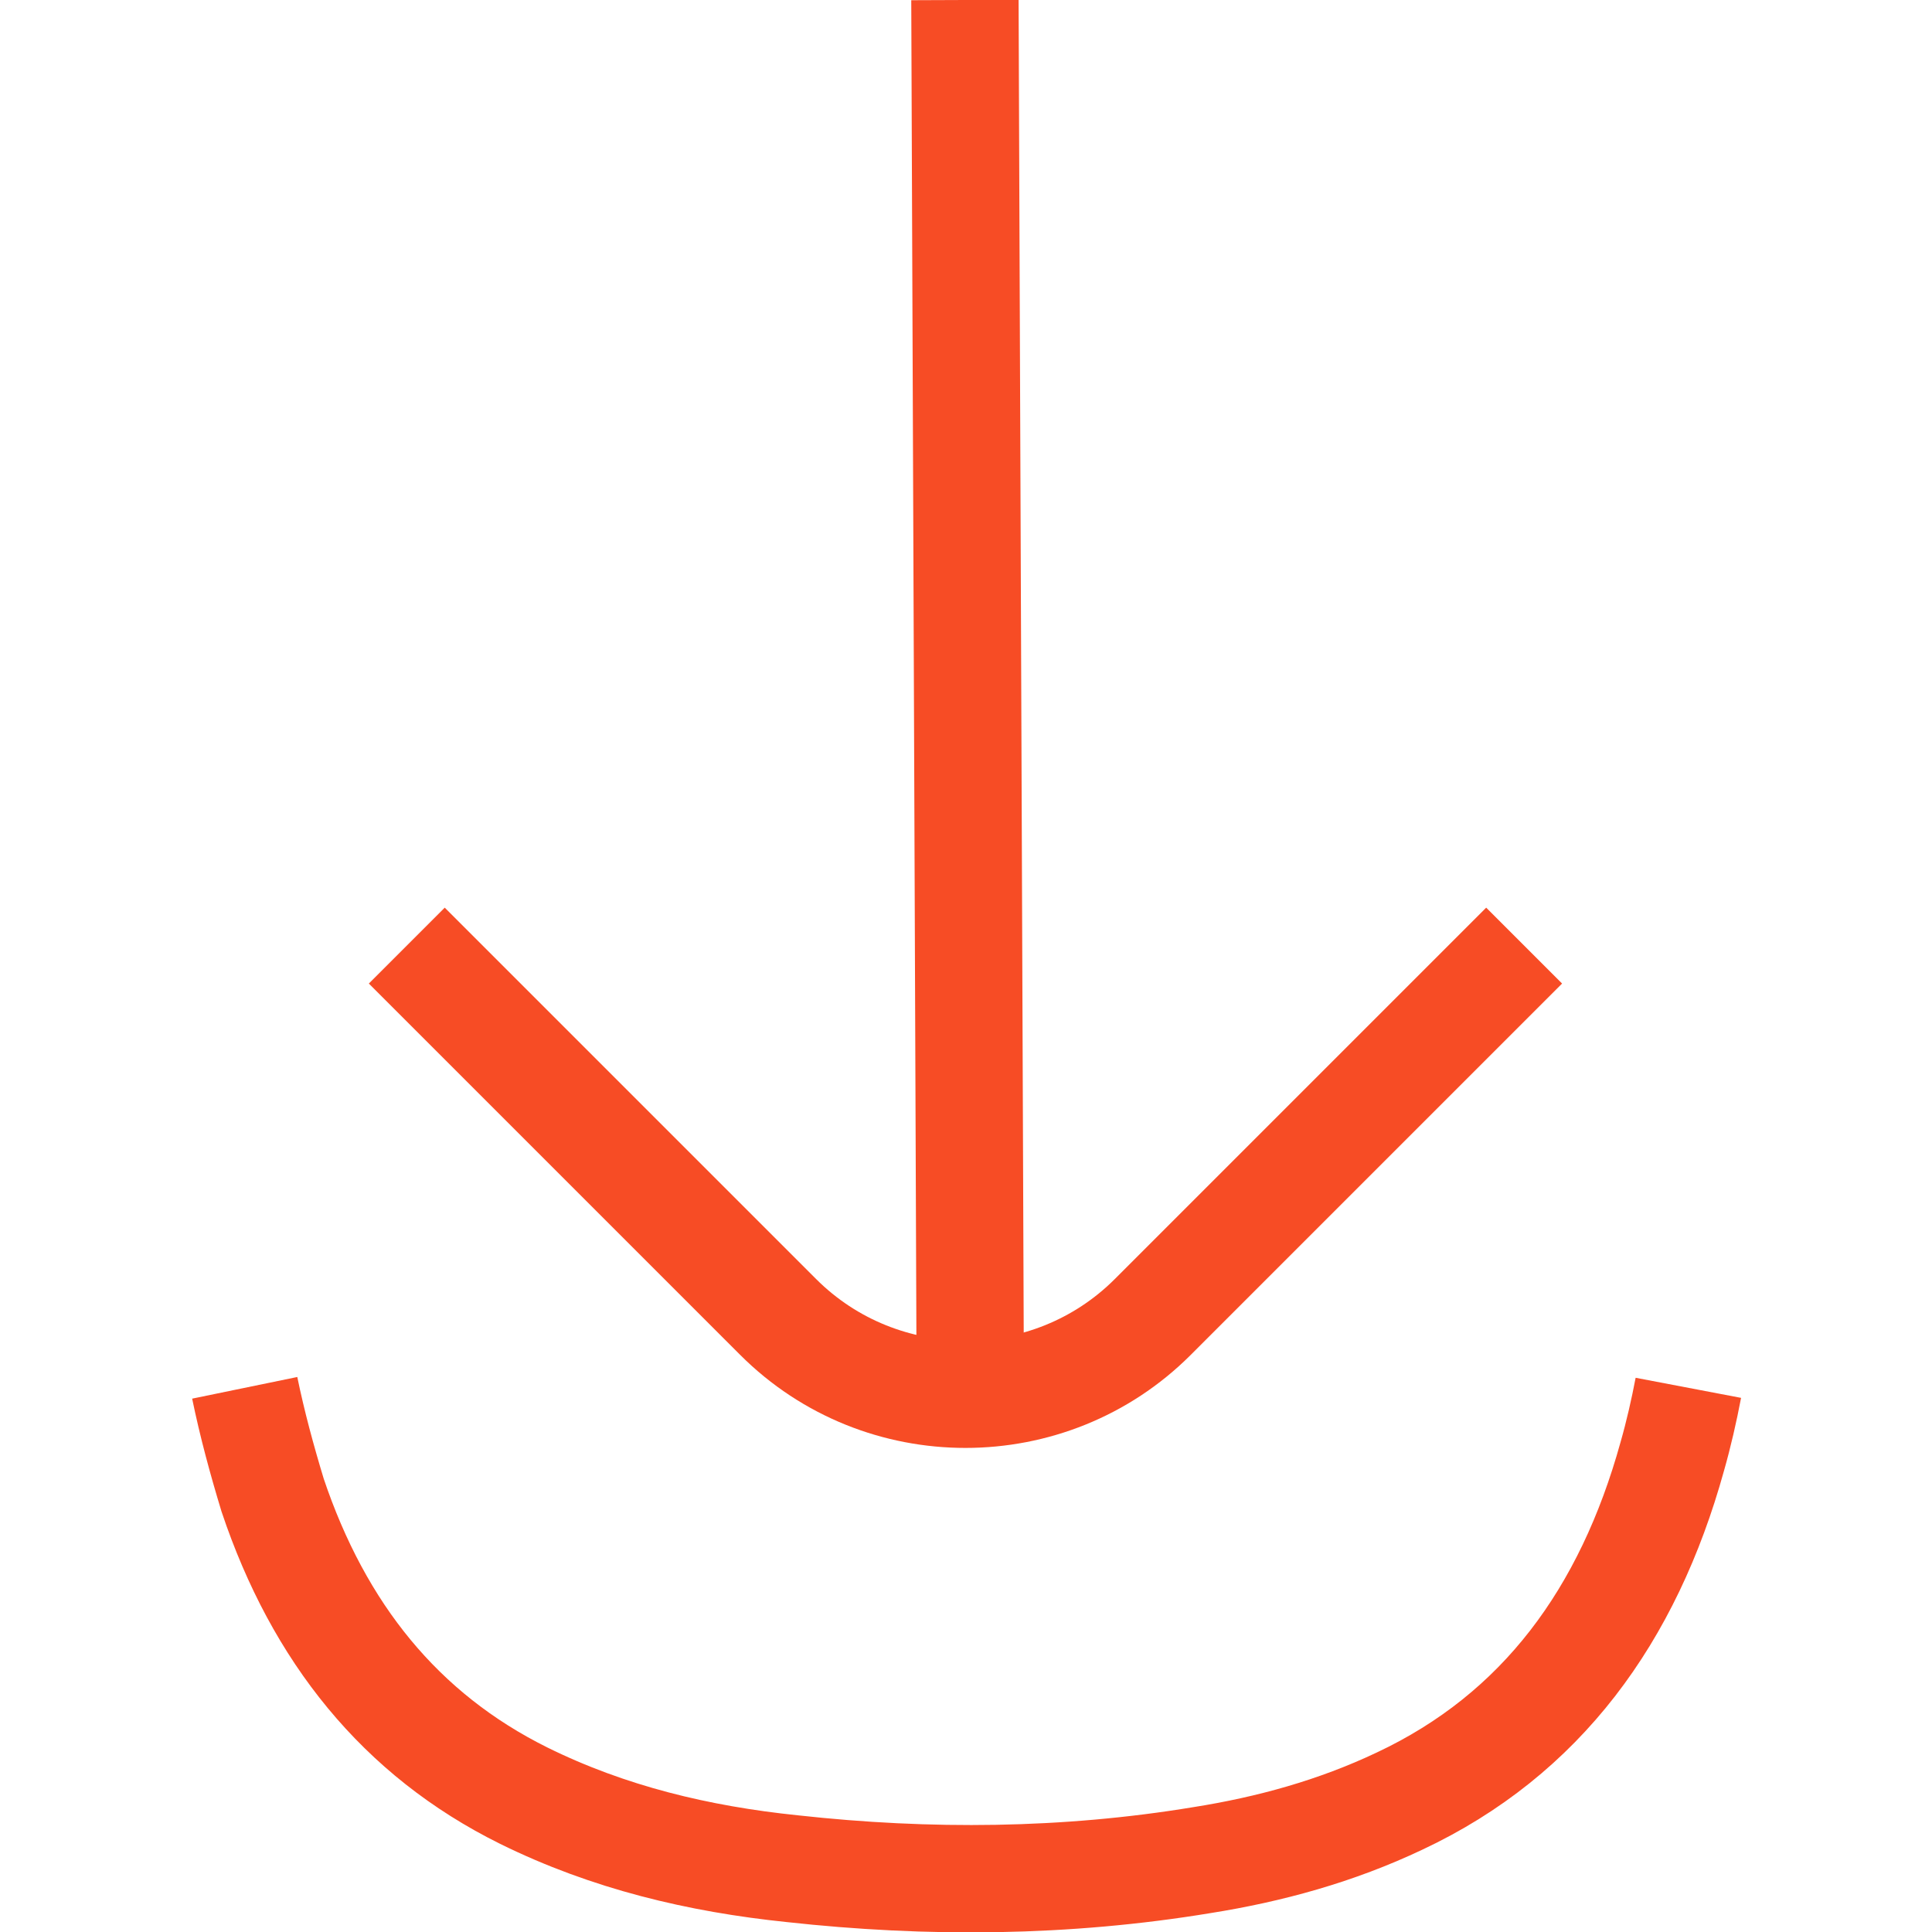
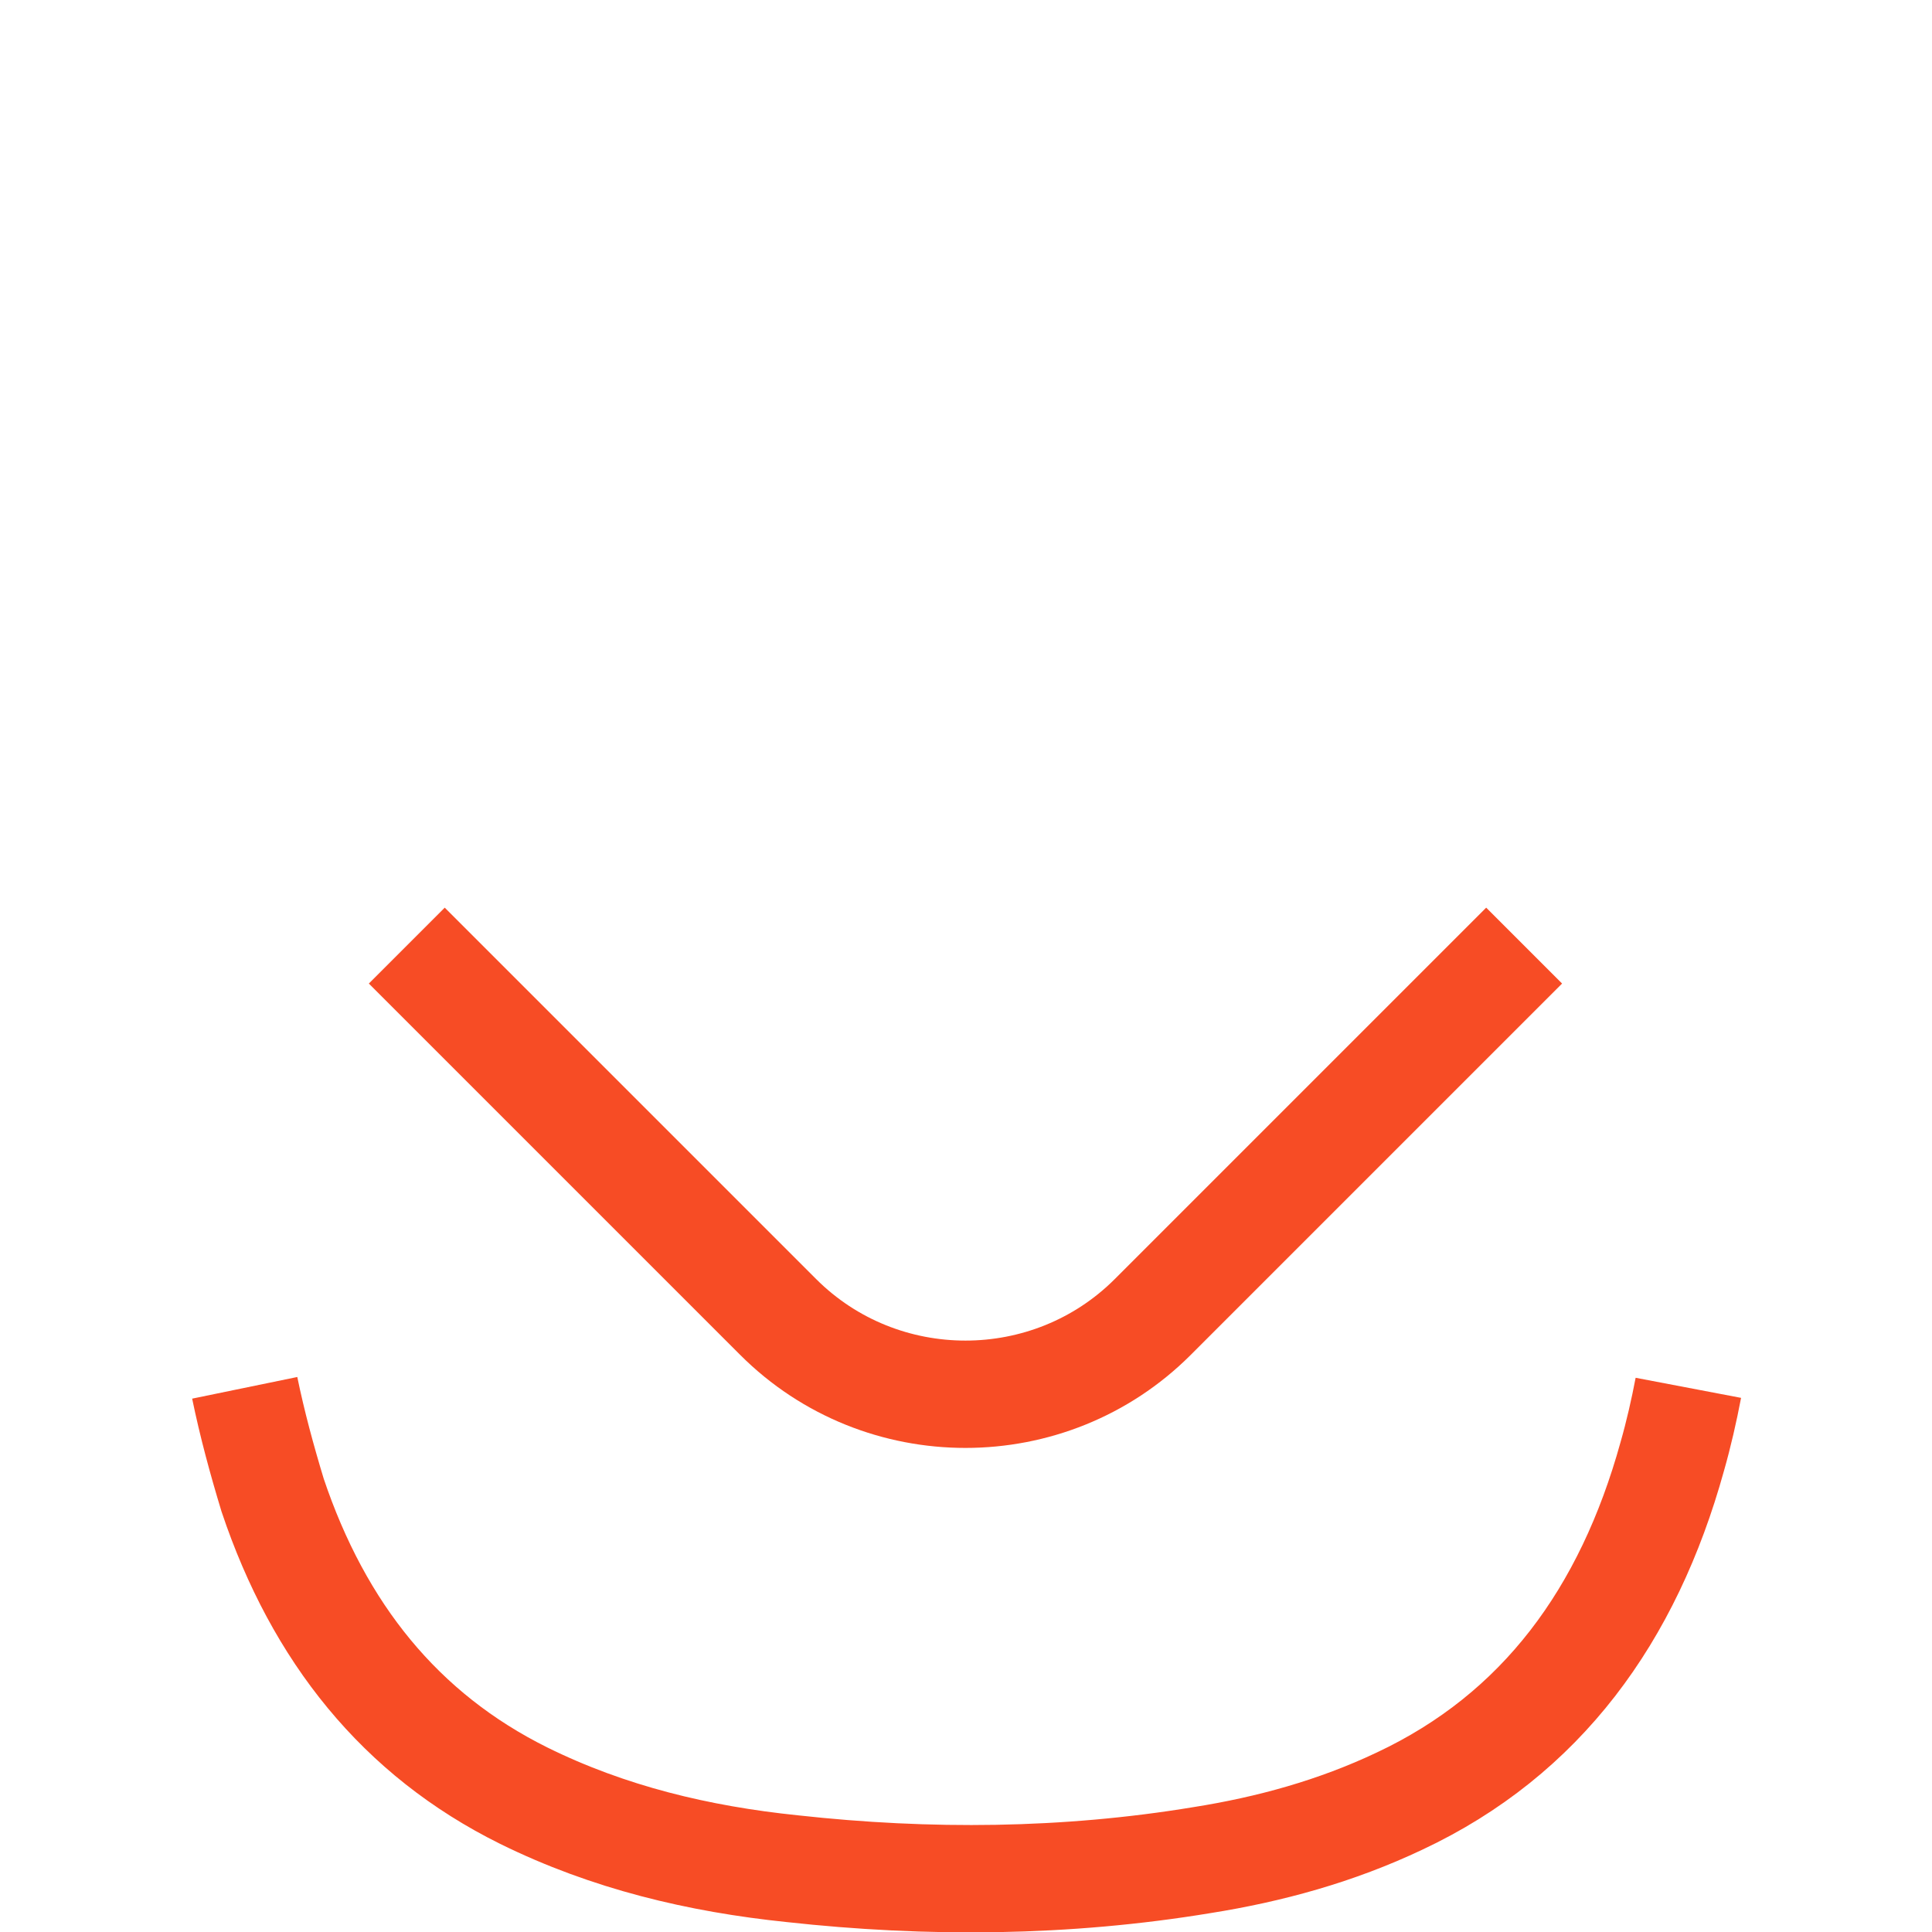
<svg xmlns="http://www.w3.org/2000/svg" version="1.1" id="Layer_1" x="0px" y="0px" viewBox="0 0 18 18" style="enable-background:new 0 0 18 18;" xml:space="preserve">
  <style type="text/css">
	.st0{fill:none;stroke:#F74C25;stroke-miterlimit:10;}
	.st1{fill:#F74C25;}
	.st2{fill:none;stroke:#FFFFFF;stroke-miterlimit:10;}
</style>
  <path class="st0" d="M2.28,12.93c0.07,0.34,0.16,0.67,0.26,1c0.43,1.28,1.19,2.23,2.34,2.8c0.79,0.39,1.63,0.59,2.5,0.68  c1.27,0.14,2.55,0.13,3.82-0.08c0.63-0.1,1.25-0.27,1.84-0.55c1.32-0.62,2.13-1.73,2.54-3.21c0.06-0.21,0.11-0.43,0.15-0.64" />
  <g>
    <g>
-       <line class="st0" x1="9.04" y1="12.99" x2="8.99" y2="0" />
      <path class="st0" d="M3.79,8.81l3.46,3.46c0.96,0.96,2.53,0.96,3.49,0l3.46-3.46" />
    </g>
  </g>
</svg>